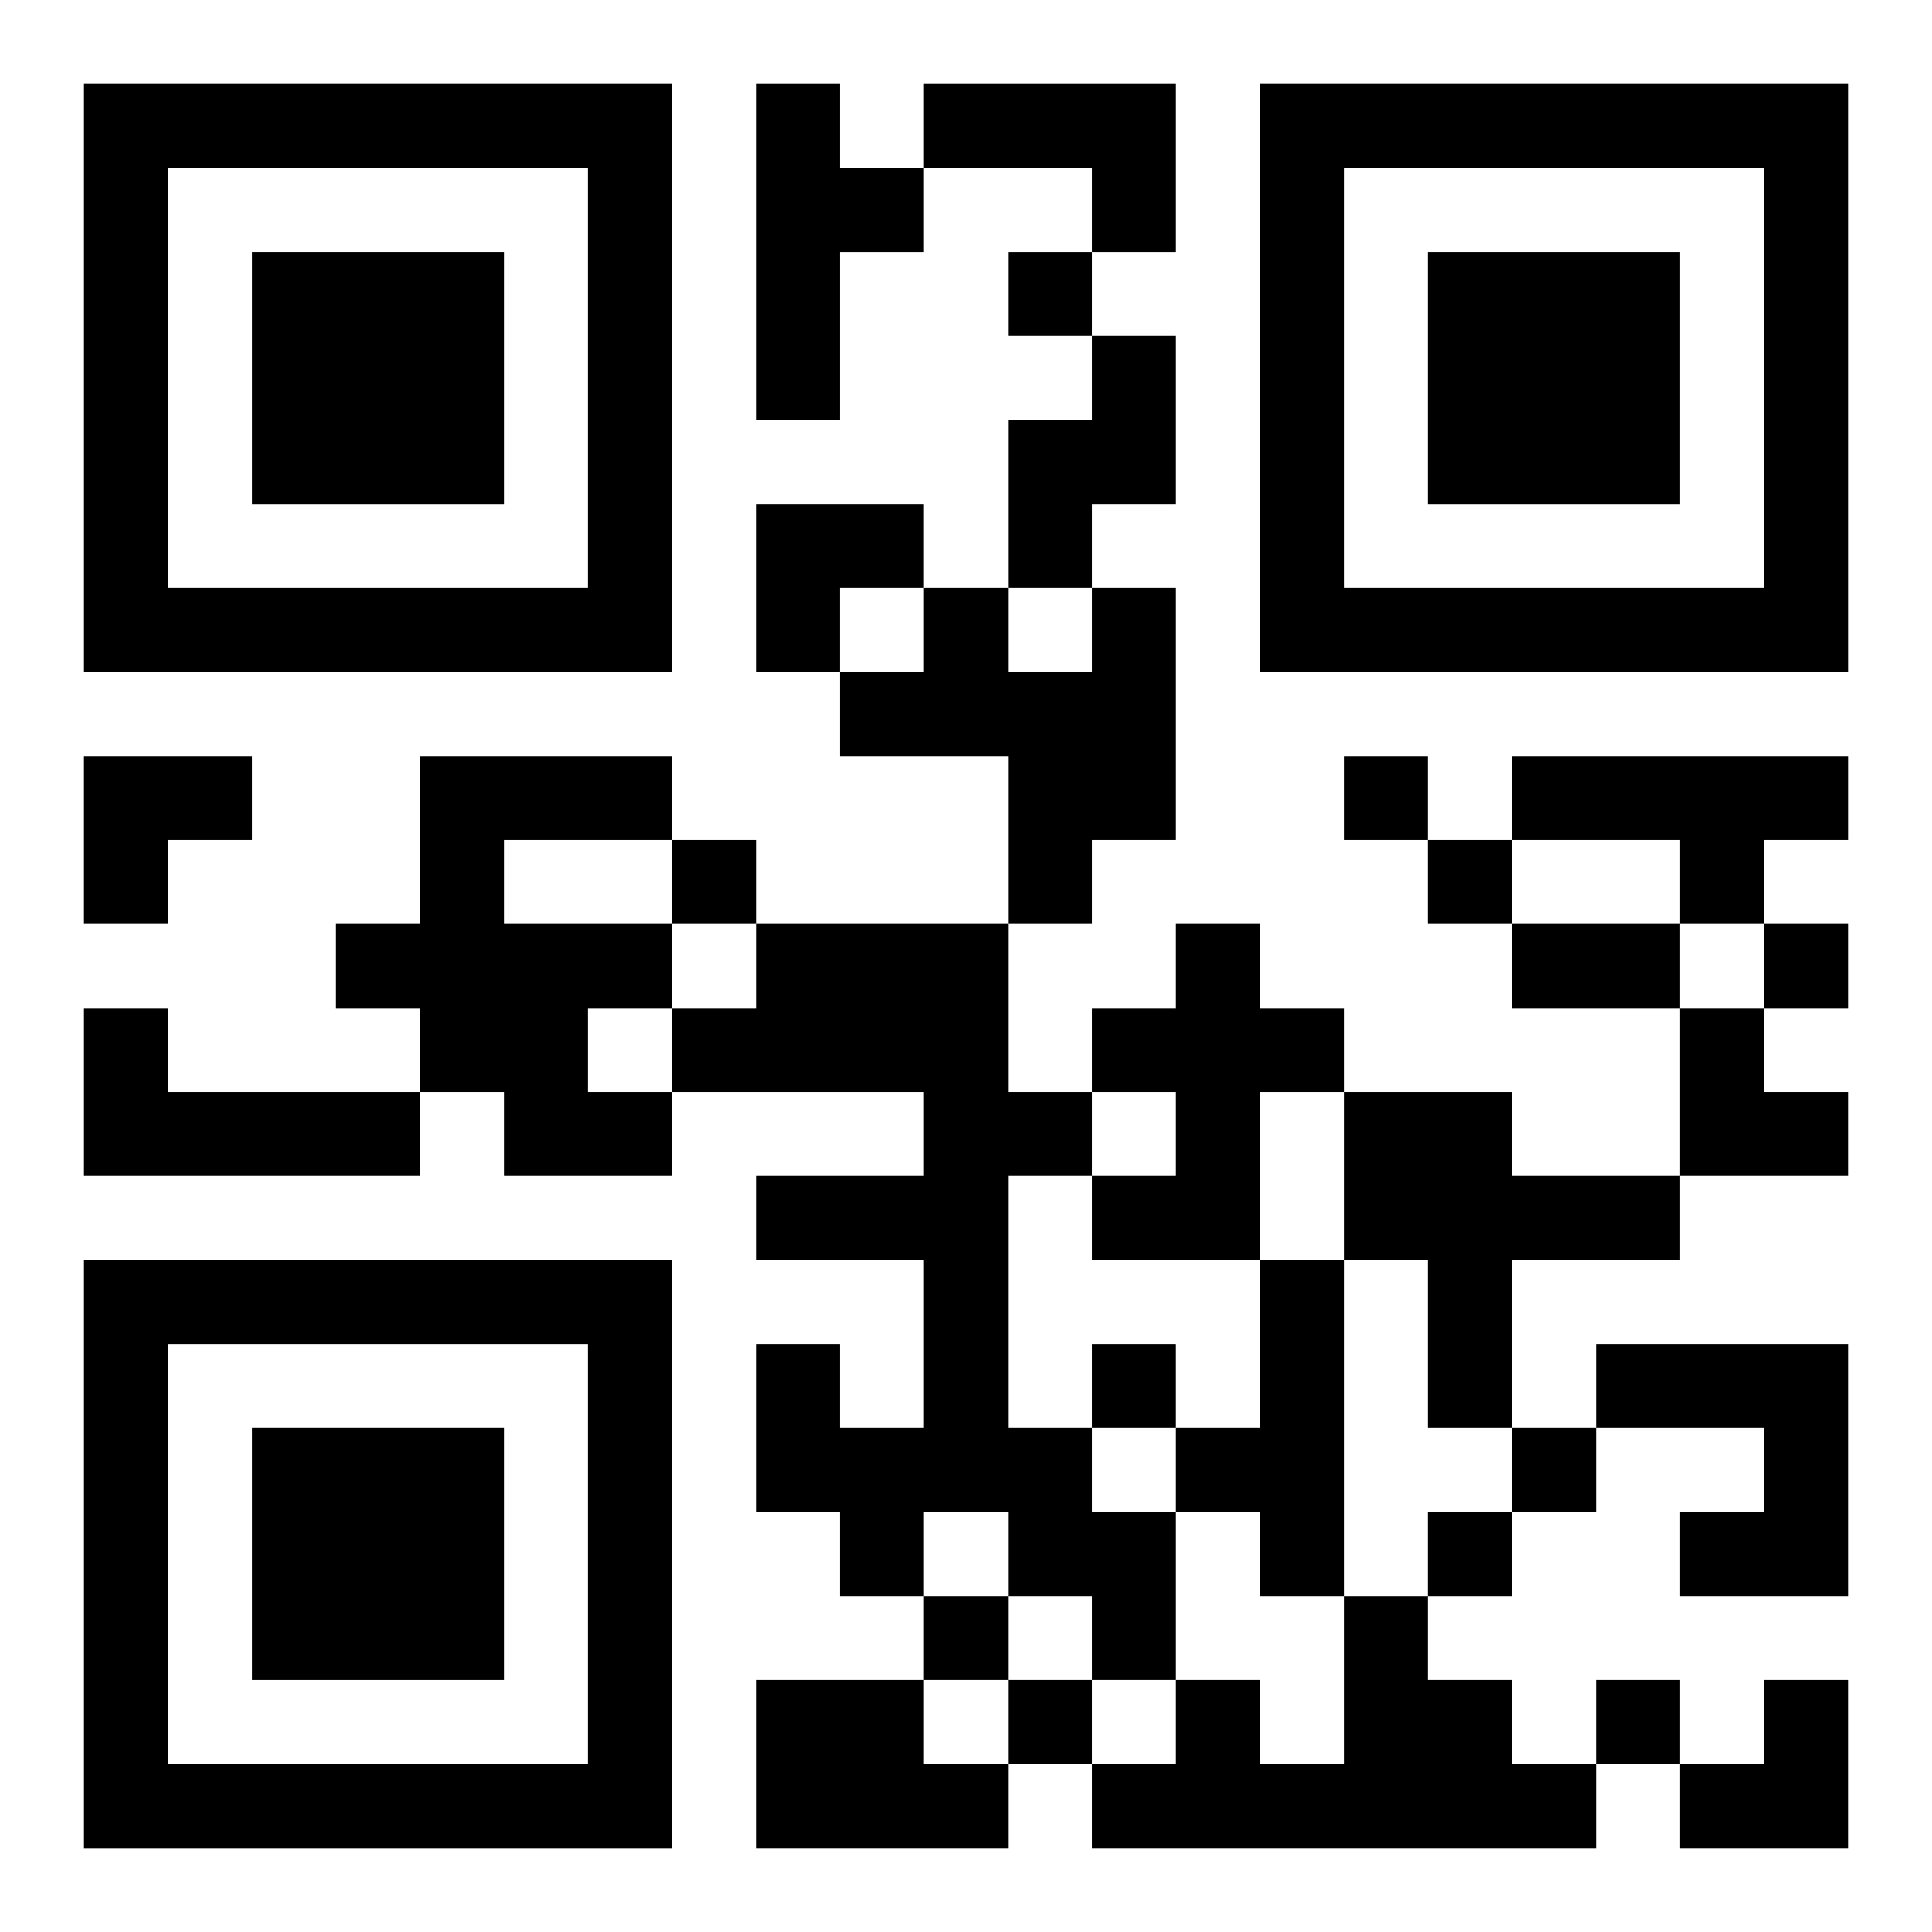
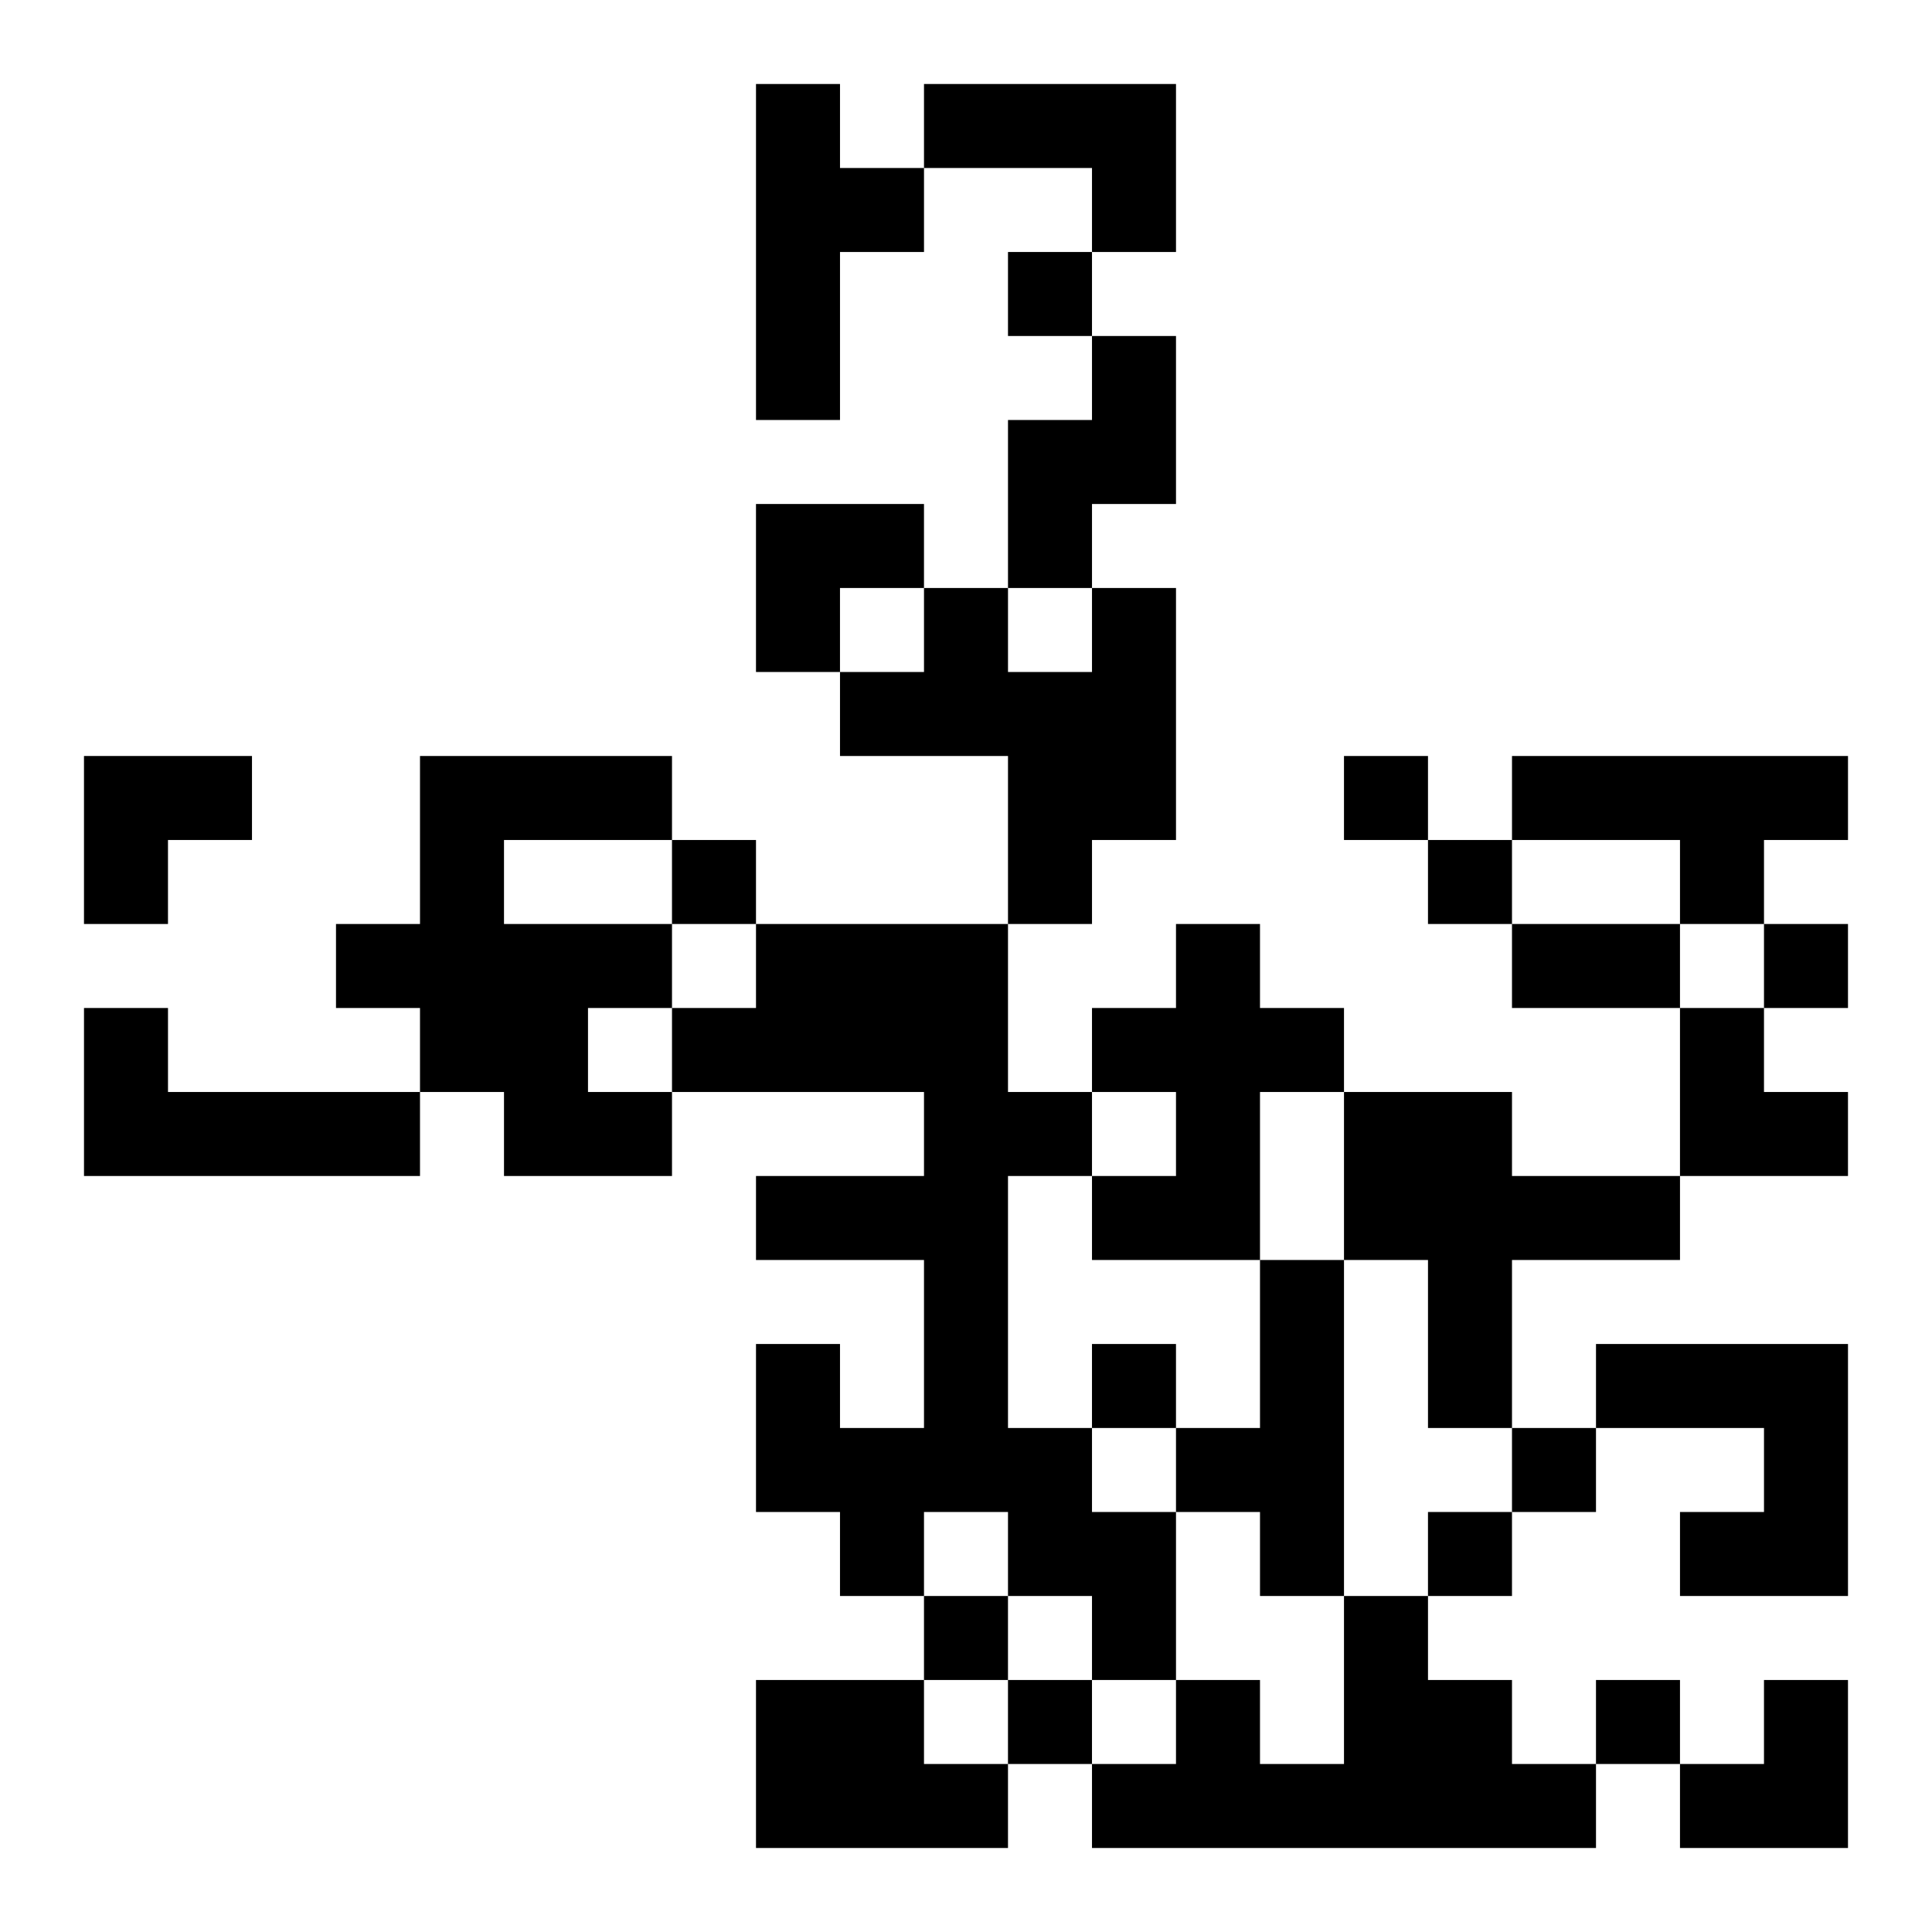
<svg xmlns="http://www.w3.org/2000/svg" xmlns:xlink="http://www.w3.org/1999/xlink" width="250" height="250" baseProfile="full" version="1.1" viewBox="-1 -1 23 23">
  <symbol id="a">
-     <path d="m0 7v7h7v-7h-7zm1 1h5v5h-5v-5zm1 1v3h3v-3h-3z" />
-   </symbol>
+     </symbol>
  <use y="-7" xlink:href="#a" />
  <use y="7" xlink:href="#a" />
  <use x="14" y="-7" xlink:href="#a" />
  <path d="m8 0h1v1h1v1h-1v2h-1v-4m2 0h3v2h-1v-1h-2v-1m2 3h1v2h-1v1h-1v-2h1v-1m0 3h1v3h-1v1h-1v-2h-2v-1h1v-1h1v1h1v-1m-8 2h3v1h-2v1h2v1h-1v1h1v1h-2v-1h-1v-1h-1v-1h1v-2m13 0h4v1h-1v1h-1v-1h-2v-1m-9 2h3v2h1v1h-1v3h1v1h1v2h-1v-1h-1v-1h-1v1h-1v-1h-1v-2h1v1h1v-2h-2v-1h2v-1h-3v-1h1v-1m5 0h1v1h1v1h-1v2h-2v-1h1v-1h-1v-1h1v-1m-13 1h1v1h3v1h-4v-2m15 1h2v1h2v1h-2v2h-1v-2h-1v-2m-1 2h1v4h-1v-1h-1v-1h1v-2m4 1h3v3h-2v-1h1v-1h-2v-1m-3 3h1v1h1v1h1v1h-6v-1h1v-1h1v1h1v-2m-7 1h2v1h1v1h-3v-2m3-17v1h1v-1h-1m4 6v1h1v-1h-1m-8 1v1h1v-1h-1m9 0v1h1v-1h-1m4 1v1h1v-1h-1m-8 5v1h1v-1h-1m5 1v1h1v-1h-1m-1 1v1h1v-1h-1m-6 1v1h1v-1h-1m1 1v1h1v-1h-1m7 0v1h1v-1h-1m-1-9h2v1h-2v-1m-9-5h2v1h-1v1h-1zm-8 3h2v1h-1v1h-1zm19 3h1v1h1v1h-2zm0 8m1 0h1v2h-2v-1h1z" />
</svg>